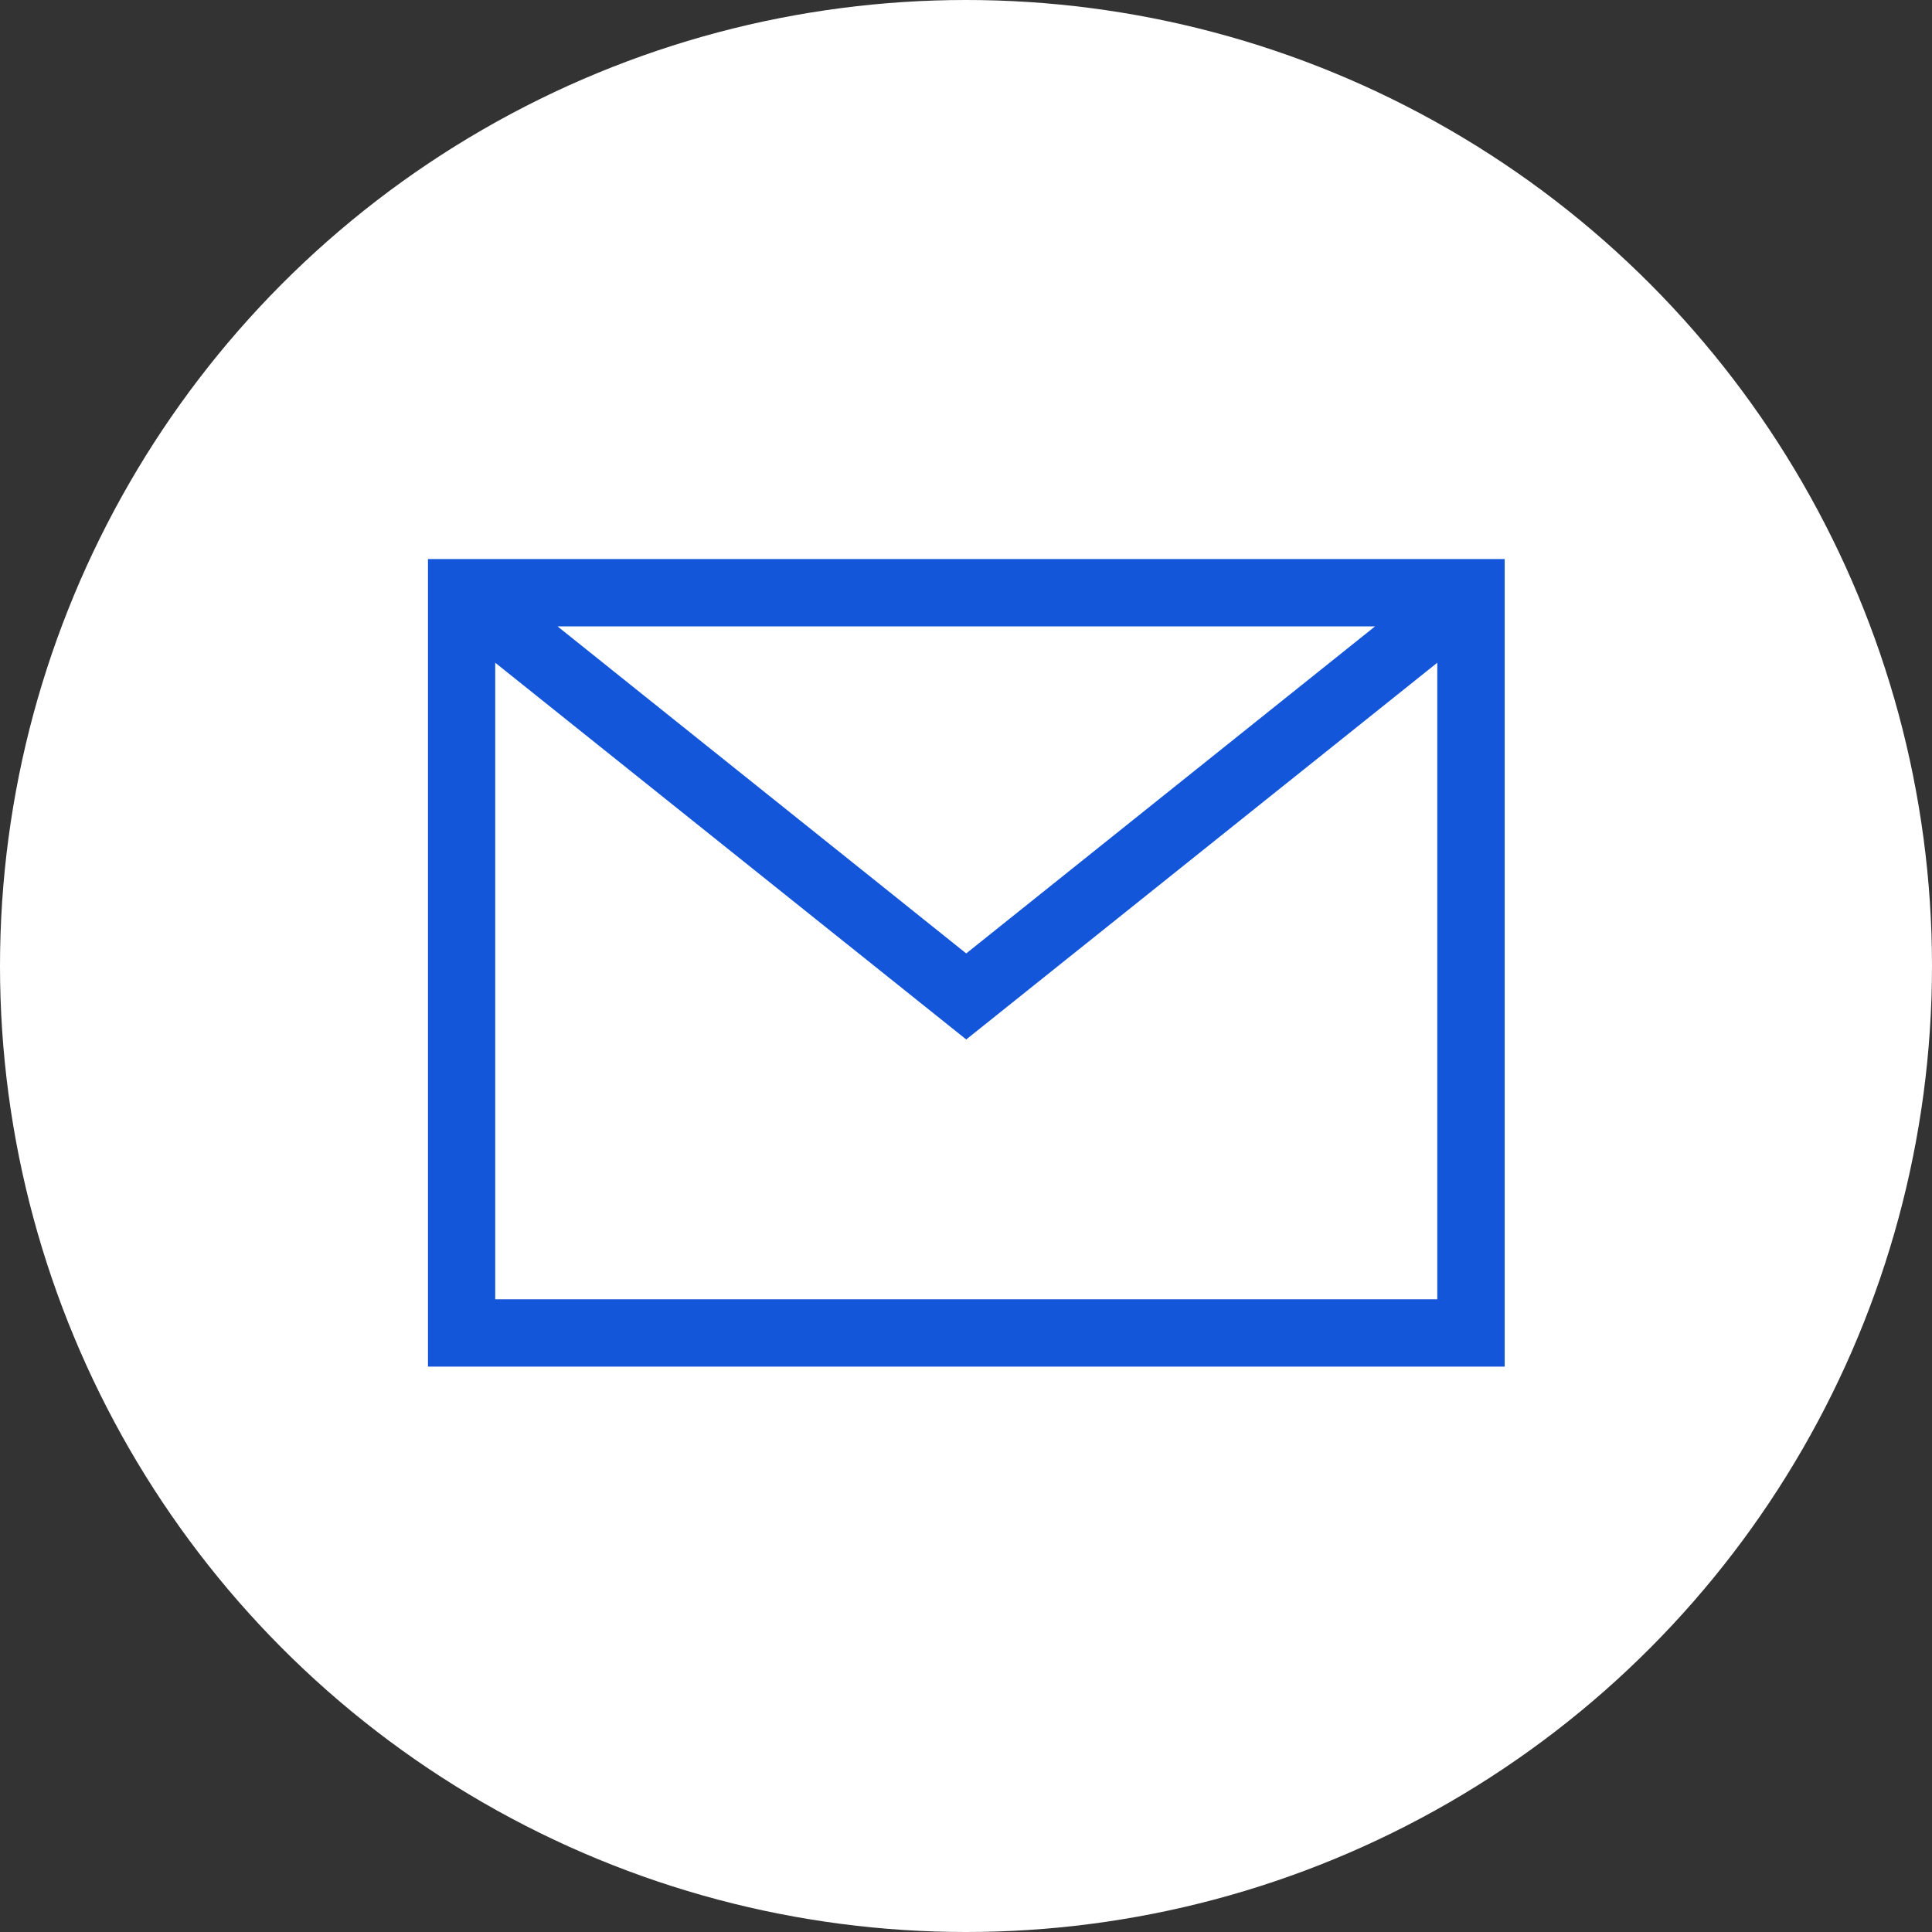
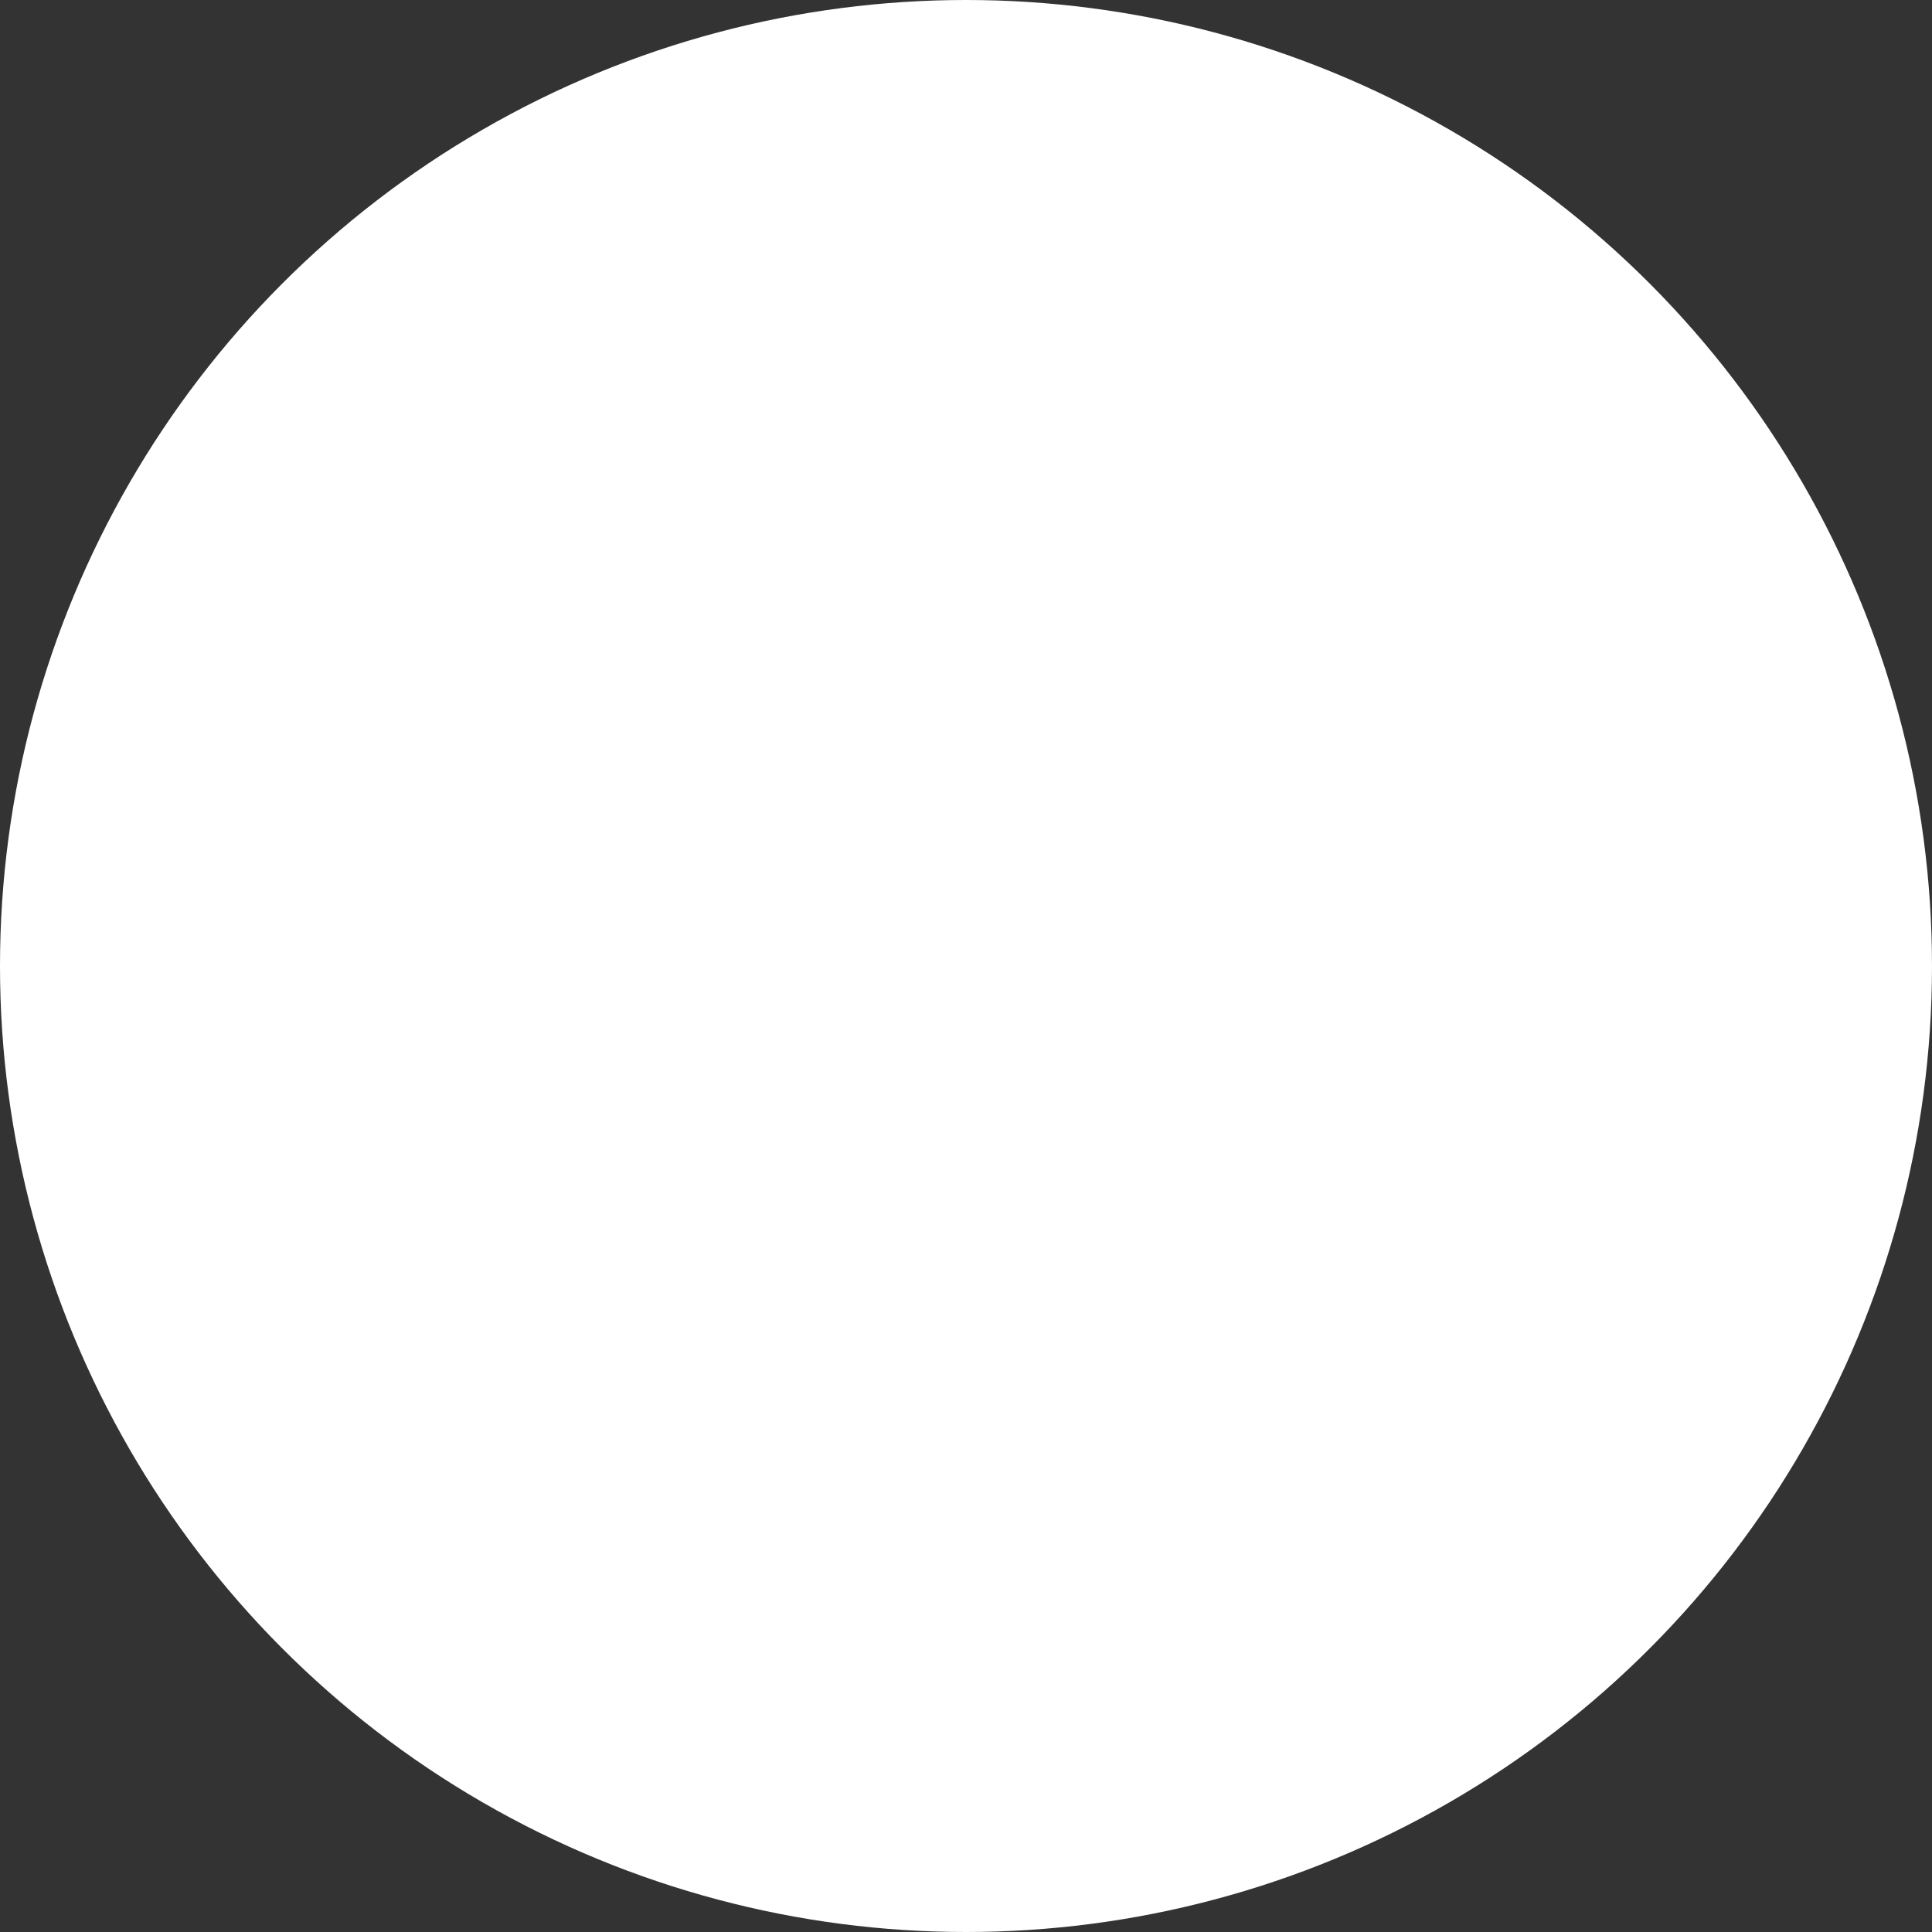
<svg xmlns="http://www.w3.org/2000/svg" version="1.1" x="0px" y="0px" viewBox="0 0 264 264" style="enable-background:new 0 0 264 264;" xml:space="preserve">
  <rect x="0" y="0" width="264" height="264" fill="#333333" stroke="none" />
  <style type="text/css">
	.st0{display:none;}
	.st1{display:inline;fill:#0E285C;}
	.st2{display:inline;}
	.st3{fill:#1456D9;}
	.st4{fill:#FFFFFF;}
	.st5{fill-rule:evenodd;clip-rule:evenodd;fill:#1456D9;}
	.st6{fill:#0E285C;}
</style>
  <g id="bg" class="st0">
    <rect class="st1" width="264" height="264" />
  </g>
  <g id="青" class="st0">
    <g id="レイヤー_3" class="st2">
      <g>
        <circle class="st3" cx="132" cy="132" r="132" />
      </g>
-       <path id="path3040" class="st4" d="M58.48,76.39v110.35h147.13V76.39H58.48z M187.9,85.59l-55.87,44.69L76.18,85.59H187.9z     M67.67,177.54V90.56l64.36,51.48l64.37-51.48v86.98H67.67z" />
    </g>
    <g id="レイヤー_4" class="st2">
-       <path class="st5" d="M264.09,133.57c0-72.92-59.12-132.04-132.04-132.04S0,60.65,0,133.57c0,65.9,48.28,120.53,111.41,130.45    v-92.27H77.88v-38.18h33.54v-29.1c0-33.09,19.72-51.38,49.88-51.38c14.45,0,29.56,2.58,29.56,2.58v32.5h-16.66    c-16.4,0-21.52,10.18-21.52,20.63v24.77h36.62l-5.85,38.18h-30.77v92.27C215.81,254.11,264.09,199.48,264.09,133.57L264.09,133.57    z" />
-     </g>
+       </g>
  </g>
  <g id="逆_x28_濃_x29_" class="st0">
    <g id="レイヤー_3のコピー" class="st2">
      <g>
-         <circle class="st4" cx="132" cy="132" r="132" />
-       </g>
+         </g>
      <path id="path3040_1_" class="st6" d="M58.43,76.39v110.35h147.13V76.39H58.43z M187.86,85.59l-55.87,44.69L76.14,85.59H187.86z     M67.63,177.54V90.56l64.36,51.48l64.37-51.48v86.98H67.63z" />
    </g>
    <g id="レイヤー_4のコピー">
      <g class="st2">
        <g>
          <circle class="st4" cx="132" cy="132" r="132" />
        </g>
        <path class="st6" d="M183.44,170.74L183.44,170.74l5.85-38.18h-36.62v-24.77c0-10.44,5.11-20.63,21.52-20.63h16.66v-32.5     c0,0-15.11-2.58-29.56-2.58c-30.16,0-49.88,18.27-49.88,51.38v29.1H77.88v38.18h33.54v91.66c6.71,1.05,13.58,1.6,20.59,1.6     c7.03,0,13.94-0.56,20.67-1.62v-91.64H183.44z" />
      </g>
    </g>
  </g>
  <g id="逆_x28_薄_x29_">
    <g id="レイヤー_3のコピー_2">
      <g>
        <circle class="st4" cx="132" cy="132" r="132" />
      </g>
-       <path id="path3040_2_" class="st3" d="M58.48,76.39v110.35h147.13V76.39H58.48z M187.9,85.59l-55.87,44.69L76.18,85.59H187.9z     M67.67,177.54V90.56l64.36,51.48l64.37-51.48v86.98H67.67z" />
    </g>
    <g id="レイヤー_4のコピー_2" class="st0">
      <g class="st2">
        <g>
-           <circle class="st4" cx="132" cy="132" r="132" />
-         </g>
+           </g>
        <path class="st3" d="M183.44,170.74L183.44,170.74l5.85-38.18h-36.62v-24.77c0-10.44,5.11-20.63,21.52-20.63h16.66v-32.5     c0,0-15.11-2.58-29.56-2.58c-30.16,0-49.88,18.27-49.88,51.38v29.1H77.88v38.18h33.54v91.66c6.71,1.05,13.58,1.6,20.59,1.6     c7.03,0,13.94-0.56,20.67-1.62v-91.64H183.44z" />
      </g>
    </g>
  </g>
</svg>